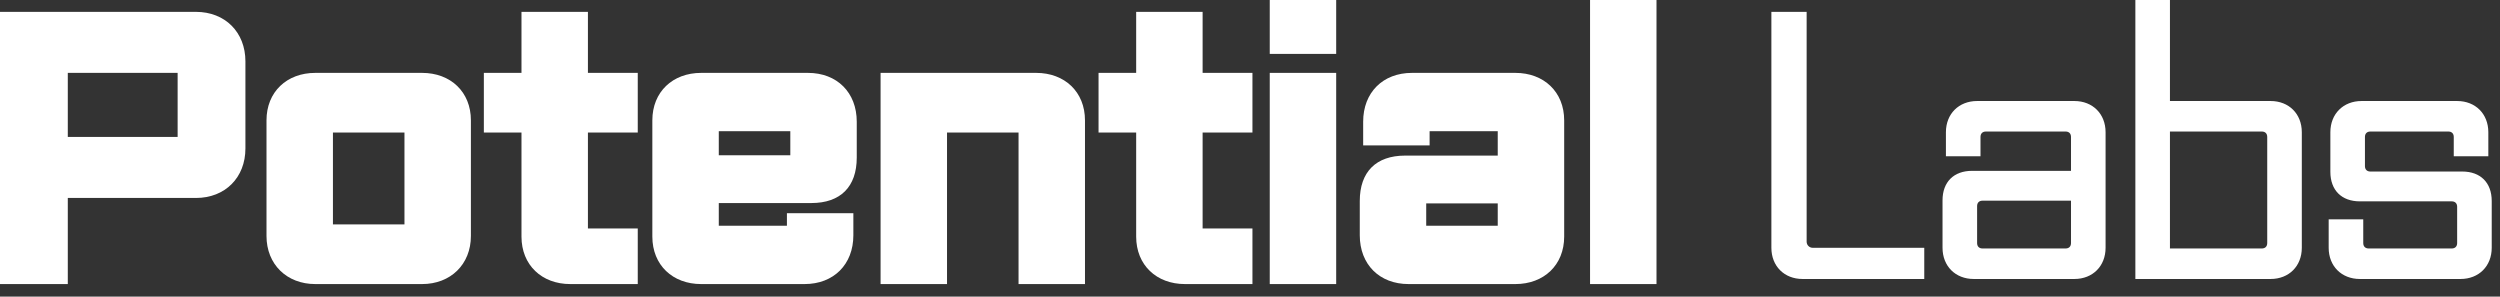
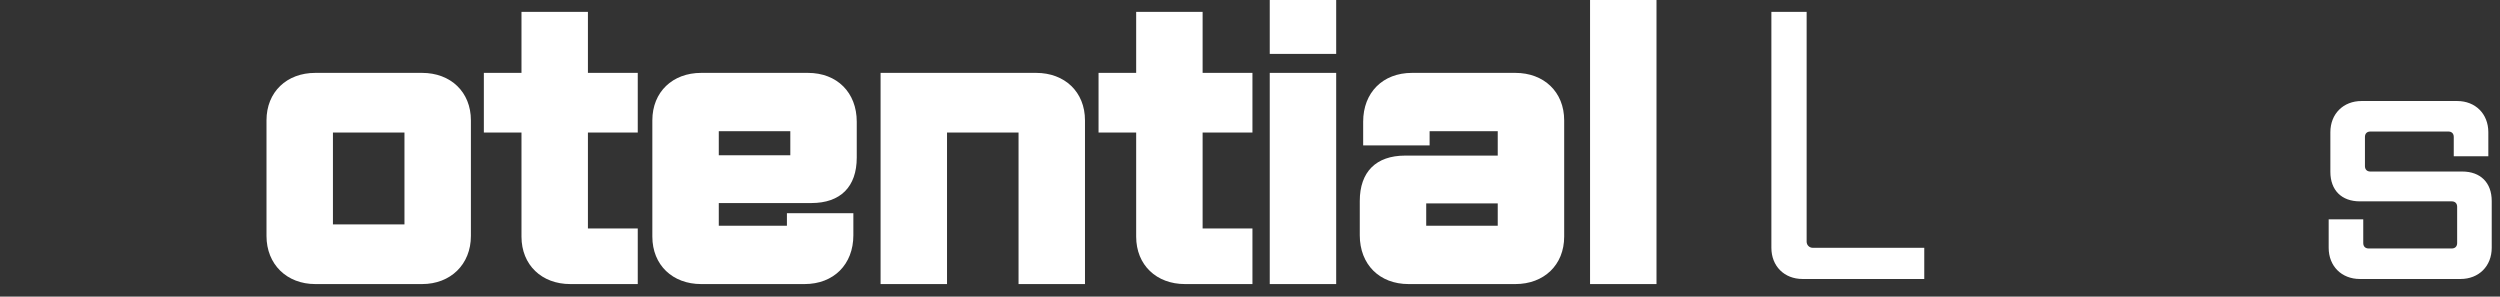
<svg xmlns="http://www.w3.org/2000/svg" fill="none" height="100%" overflow="visible" preserveAspectRatio="none" style="display: block;" viewBox="0 0 177 21" width="100%">
  <rect x="0" y="0" width="177" height="21" fill="#333333" stroke="none" />
  <g id="Potential Labs">
-     <path d="M13.872 14.016H4.8V20.112H0V0.84H13.872C15.936 0.84 17.376 2.28 17.376 4.344V10.512C17.376 12.576 15.936 14.016 13.872 14.016ZM12.576 9.696V5.16H4.8V9.696H12.576Z" fill="white" />
    <path d="M29.884 20.112H22.324C20.308 20.112 18.868 18.72 18.868 16.704V8.52C18.868 6.504 20.308 5.16 22.324 5.16H29.884C31.9 5.16 33.34 6.504 33.34 8.52V16.704C33.34 18.72 31.9 20.112 29.884 20.112ZM28.636 15.888V9.384H23.572V15.888H28.636Z" fill="white" />
    <path d="M45.153 20.112H40.377C38.361 20.112 36.921 18.768 36.921 16.752V9.384H34.257V5.16H36.921V0.84H41.625V5.16H45.153V9.384H41.625V16.176H45.153V20.112Z" fill="white" />
    <path d="M56.962 20.112H49.642C47.626 20.112 46.186 18.768 46.186 16.752V8.52C46.186 6.504 47.626 5.16 49.642 5.16H57.202C59.266 5.16 60.658 6.552 60.658 8.616V11.16C60.658 13.224 59.506 14.376 57.442 14.376H50.89V15.984H55.714V15.096H60.418V16.656C60.418 18.72 59.026 20.112 56.962 20.112ZM55.954 10.992V9.288H50.89V10.992H55.954Z" fill="white" />
    <path d="M76.817 20.112H72.113V9.384H67.049V20.112H62.345V5.16H73.361C75.377 5.16 76.817 6.504 76.817 8.52V20.112Z" fill="white" />
    <path d="M88.673 20.112H83.897C81.881 20.112 80.441 18.768 80.441 16.752V9.384H77.777V5.16H80.441V0.84H85.145V5.16H88.673V9.384H85.145V16.176H88.673V20.112Z" fill="white" />
    <path d="M94.602 3.816H89.898V0H94.602V3.816ZM94.602 20.112H89.898V5.16H94.602V20.112Z" fill="white" />
    <path d="M107.288 20.112H99.728C97.664 20.112 96.272 18.72 96.272 16.656V14.232C96.272 12.168 97.424 11.016 99.488 11.016H106.04V9.288H101.216V10.296H96.512V8.616C96.512 6.552 97.904 5.16 99.968 5.16H107.288C109.304 5.16 110.744 6.504 110.744 8.52V16.752C110.744 18.768 109.304 20.112 107.288 20.112ZM106.04 15.984V14.4H100.976V15.984H106.04Z" fill="white" />
    <path d="M117.28 20.112H112.576V0H117.28V20.112Z" fill="white" />
    <path d="M136.238 19.752H127.622C126.326 19.752 125.414 18.84 125.414 17.544V0.84H127.91V17.112C127.91 17.352 128.102 17.544 128.342 17.544H136.238V19.752Z" fill="white" />
-     <path d="M146.867 19.752H139.739C138.443 19.752 137.531 18.84 137.531 17.544V14.184C137.531 12.888 138.323 12.096 139.619 12.096H146.627V9.696C146.627 9.456 146.483 9.312 146.243 9.312H140.603C140.363 9.312 140.219 9.456 140.219 9.696V11.064H137.771V9.36C137.771 8.064 138.683 7.152 139.979 7.152H146.867C148.163 7.152 149.075 8.064 149.075 9.36V17.544C149.075 18.84 148.163 19.752 146.867 19.752ZM146.627 17.208V14.208H140.363C140.123 14.208 139.979 14.352 139.979 14.592V17.208C139.979 17.448 140.123 17.592 140.363 17.592H146.243C146.483 17.592 146.627 17.448 146.627 17.208Z" fill="white" />
-     <path d="M160.76 19.752H151.184V0H153.632V7.152H160.76C162.056 7.152 162.968 8.064 162.968 9.36V17.544C162.968 18.84 162.056 19.752 160.76 19.752ZM160.52 17.208V9.696C160.52 9.456 160.376 9.312 160.136 9.312H153.632V17.592H160.136C160.376 17.592 160.52 17.448 160.52 17.208Z" fill="white" />
    <path d="M174.206 19.752H167.078C165.782 19.752 164.87 18.84 164.87 17.544V15.528H167.318V17.208C167.318 17.448 167.462 17.592 167.702 17.592H173.582C173.822 17.592 173.966 17.448 173.966 17.208V14.64C173.966 14.4 173.822 14.256 173.582 14.256H167.078C165.782 14.256 164.99 13.464 164.99 12.168V9.36C164.99 8.064 165.902 7.152 167.198 7.152H173.966C175.262 7.152 176.174 8.064 176.174 9.36V11.064H173.726V9.696C173.726 9.456 173.582 9.312 173.342 9.312H167.822C167.582 9.312 167.438 9.456 167.438 9.696V11.76C167.438 12 167.582 12.144 167.822 12.144H174.326C175.622 12.144 176.414 12.936 176.414 14.232V17.544C176.414 18.84 175.502 19.752 174.206 19.752Z" fill="white" />
  </g>
</svg>